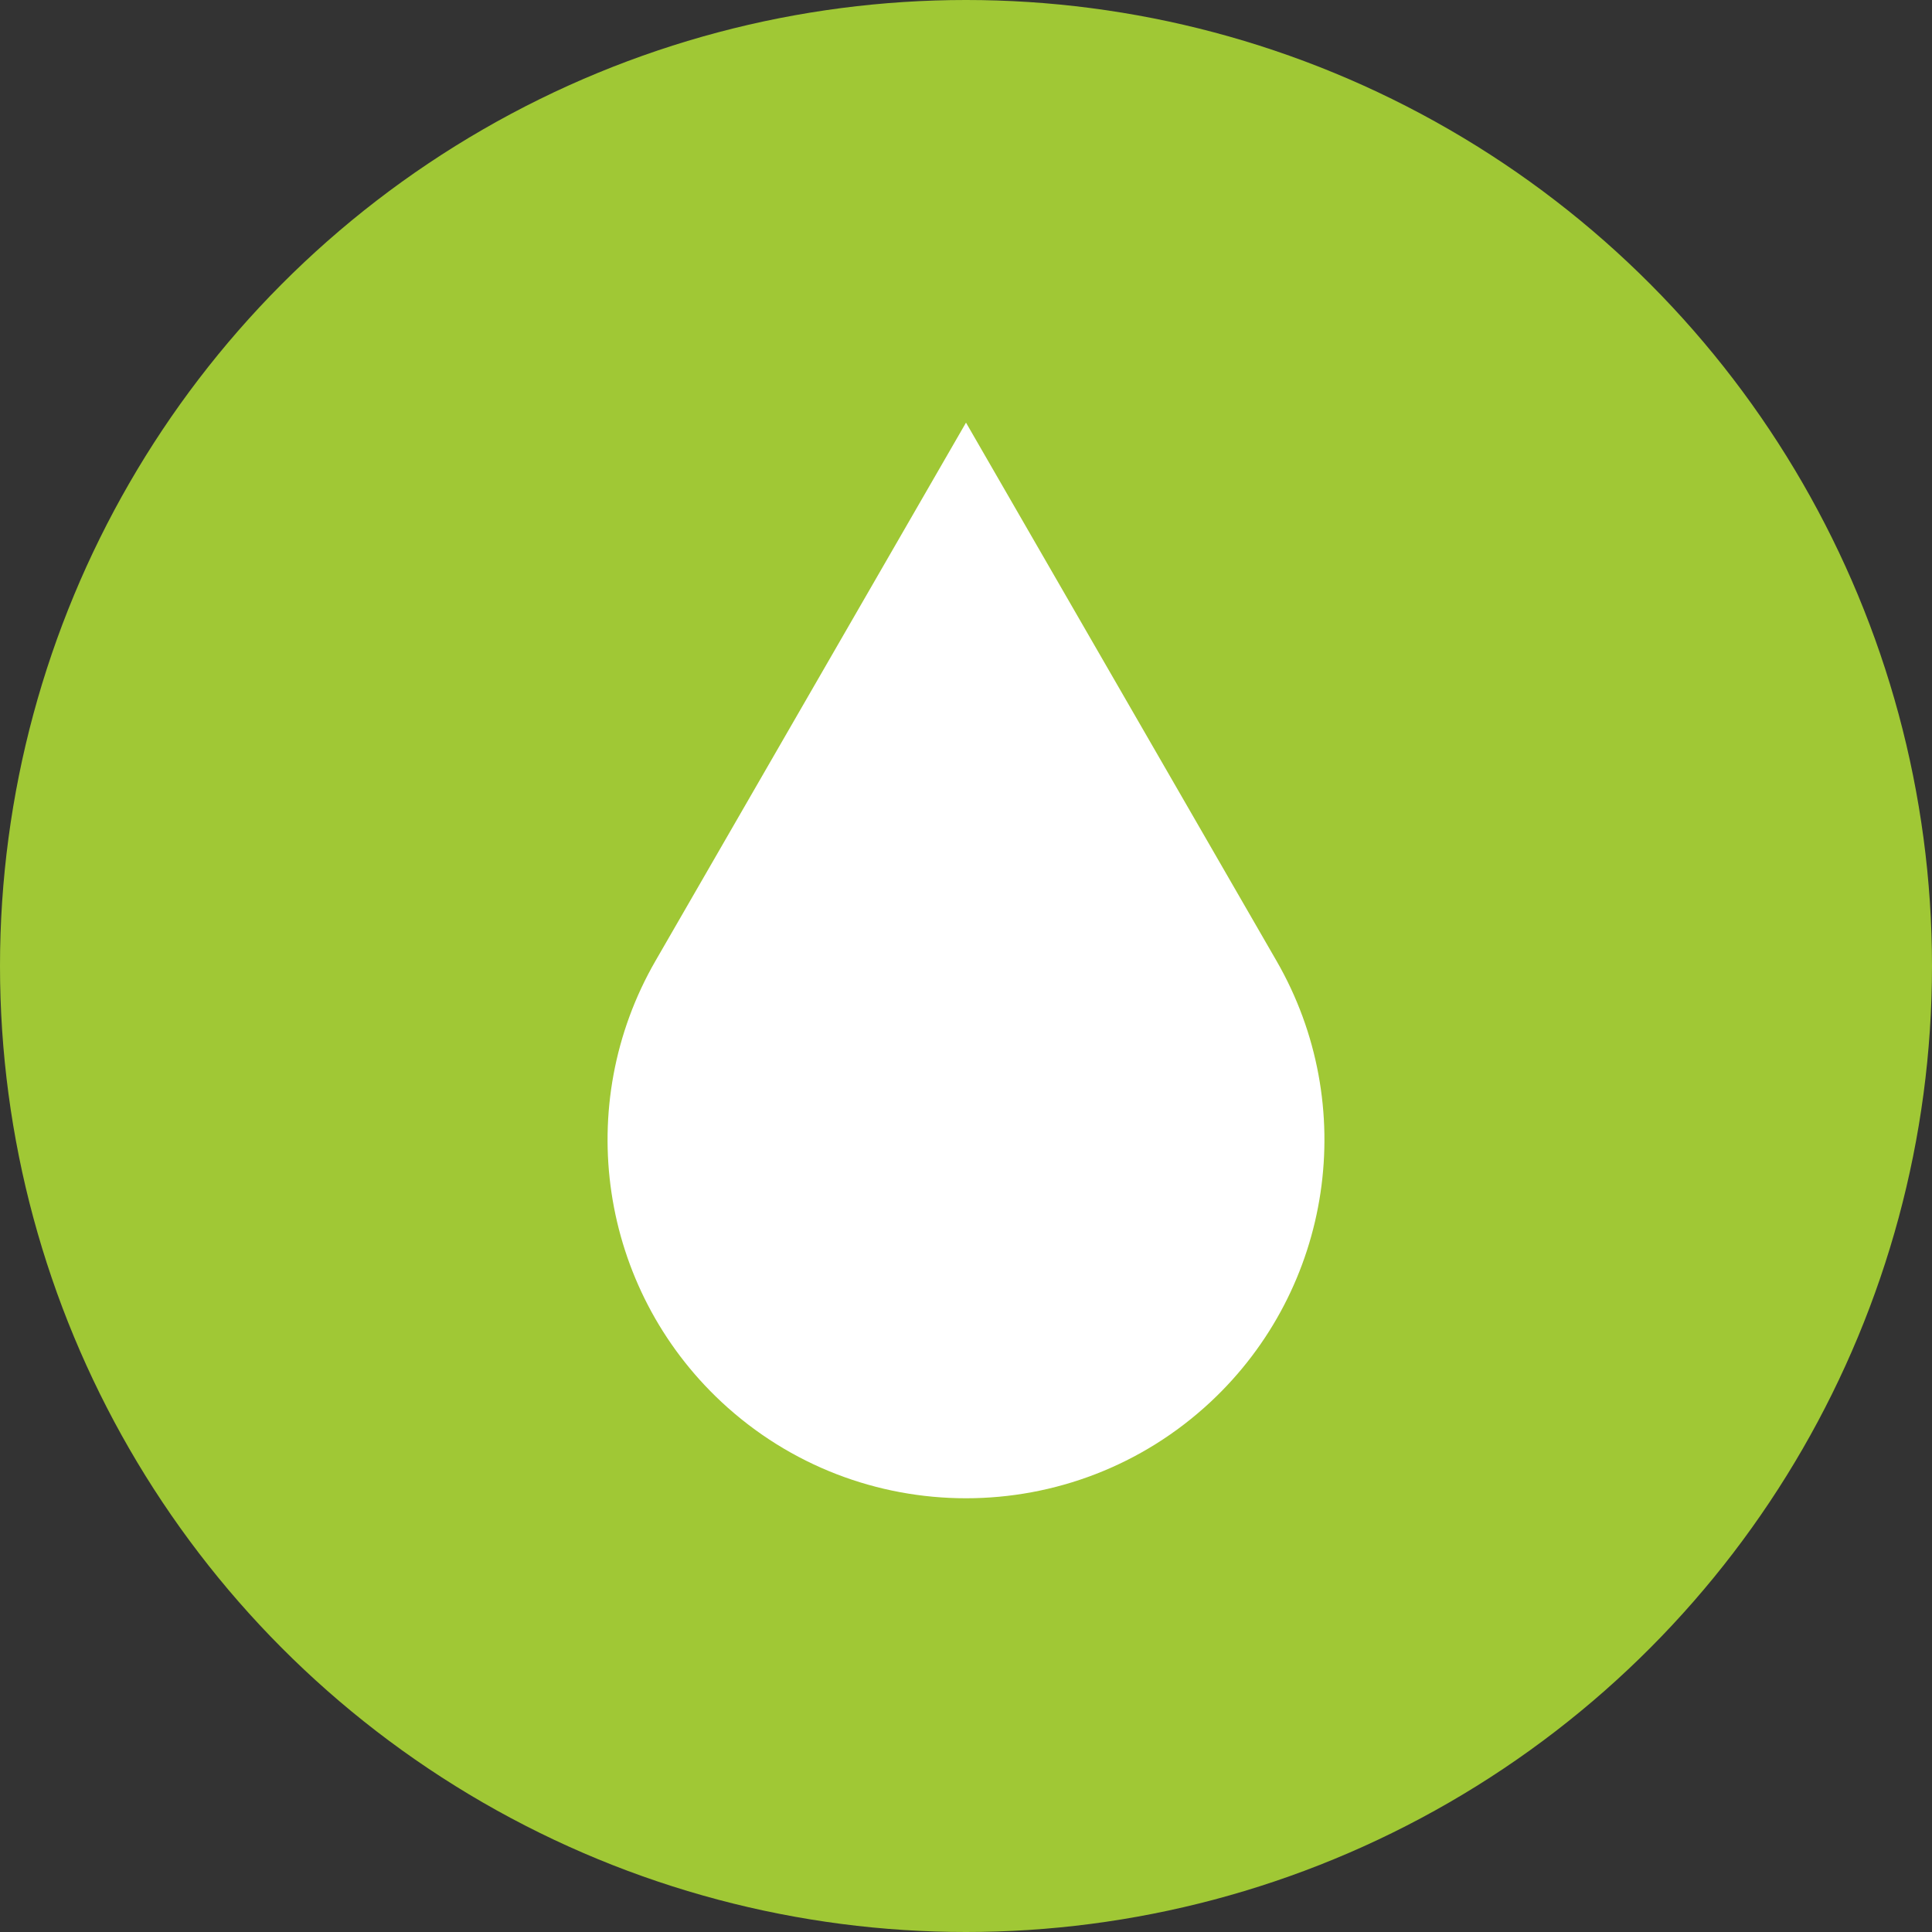
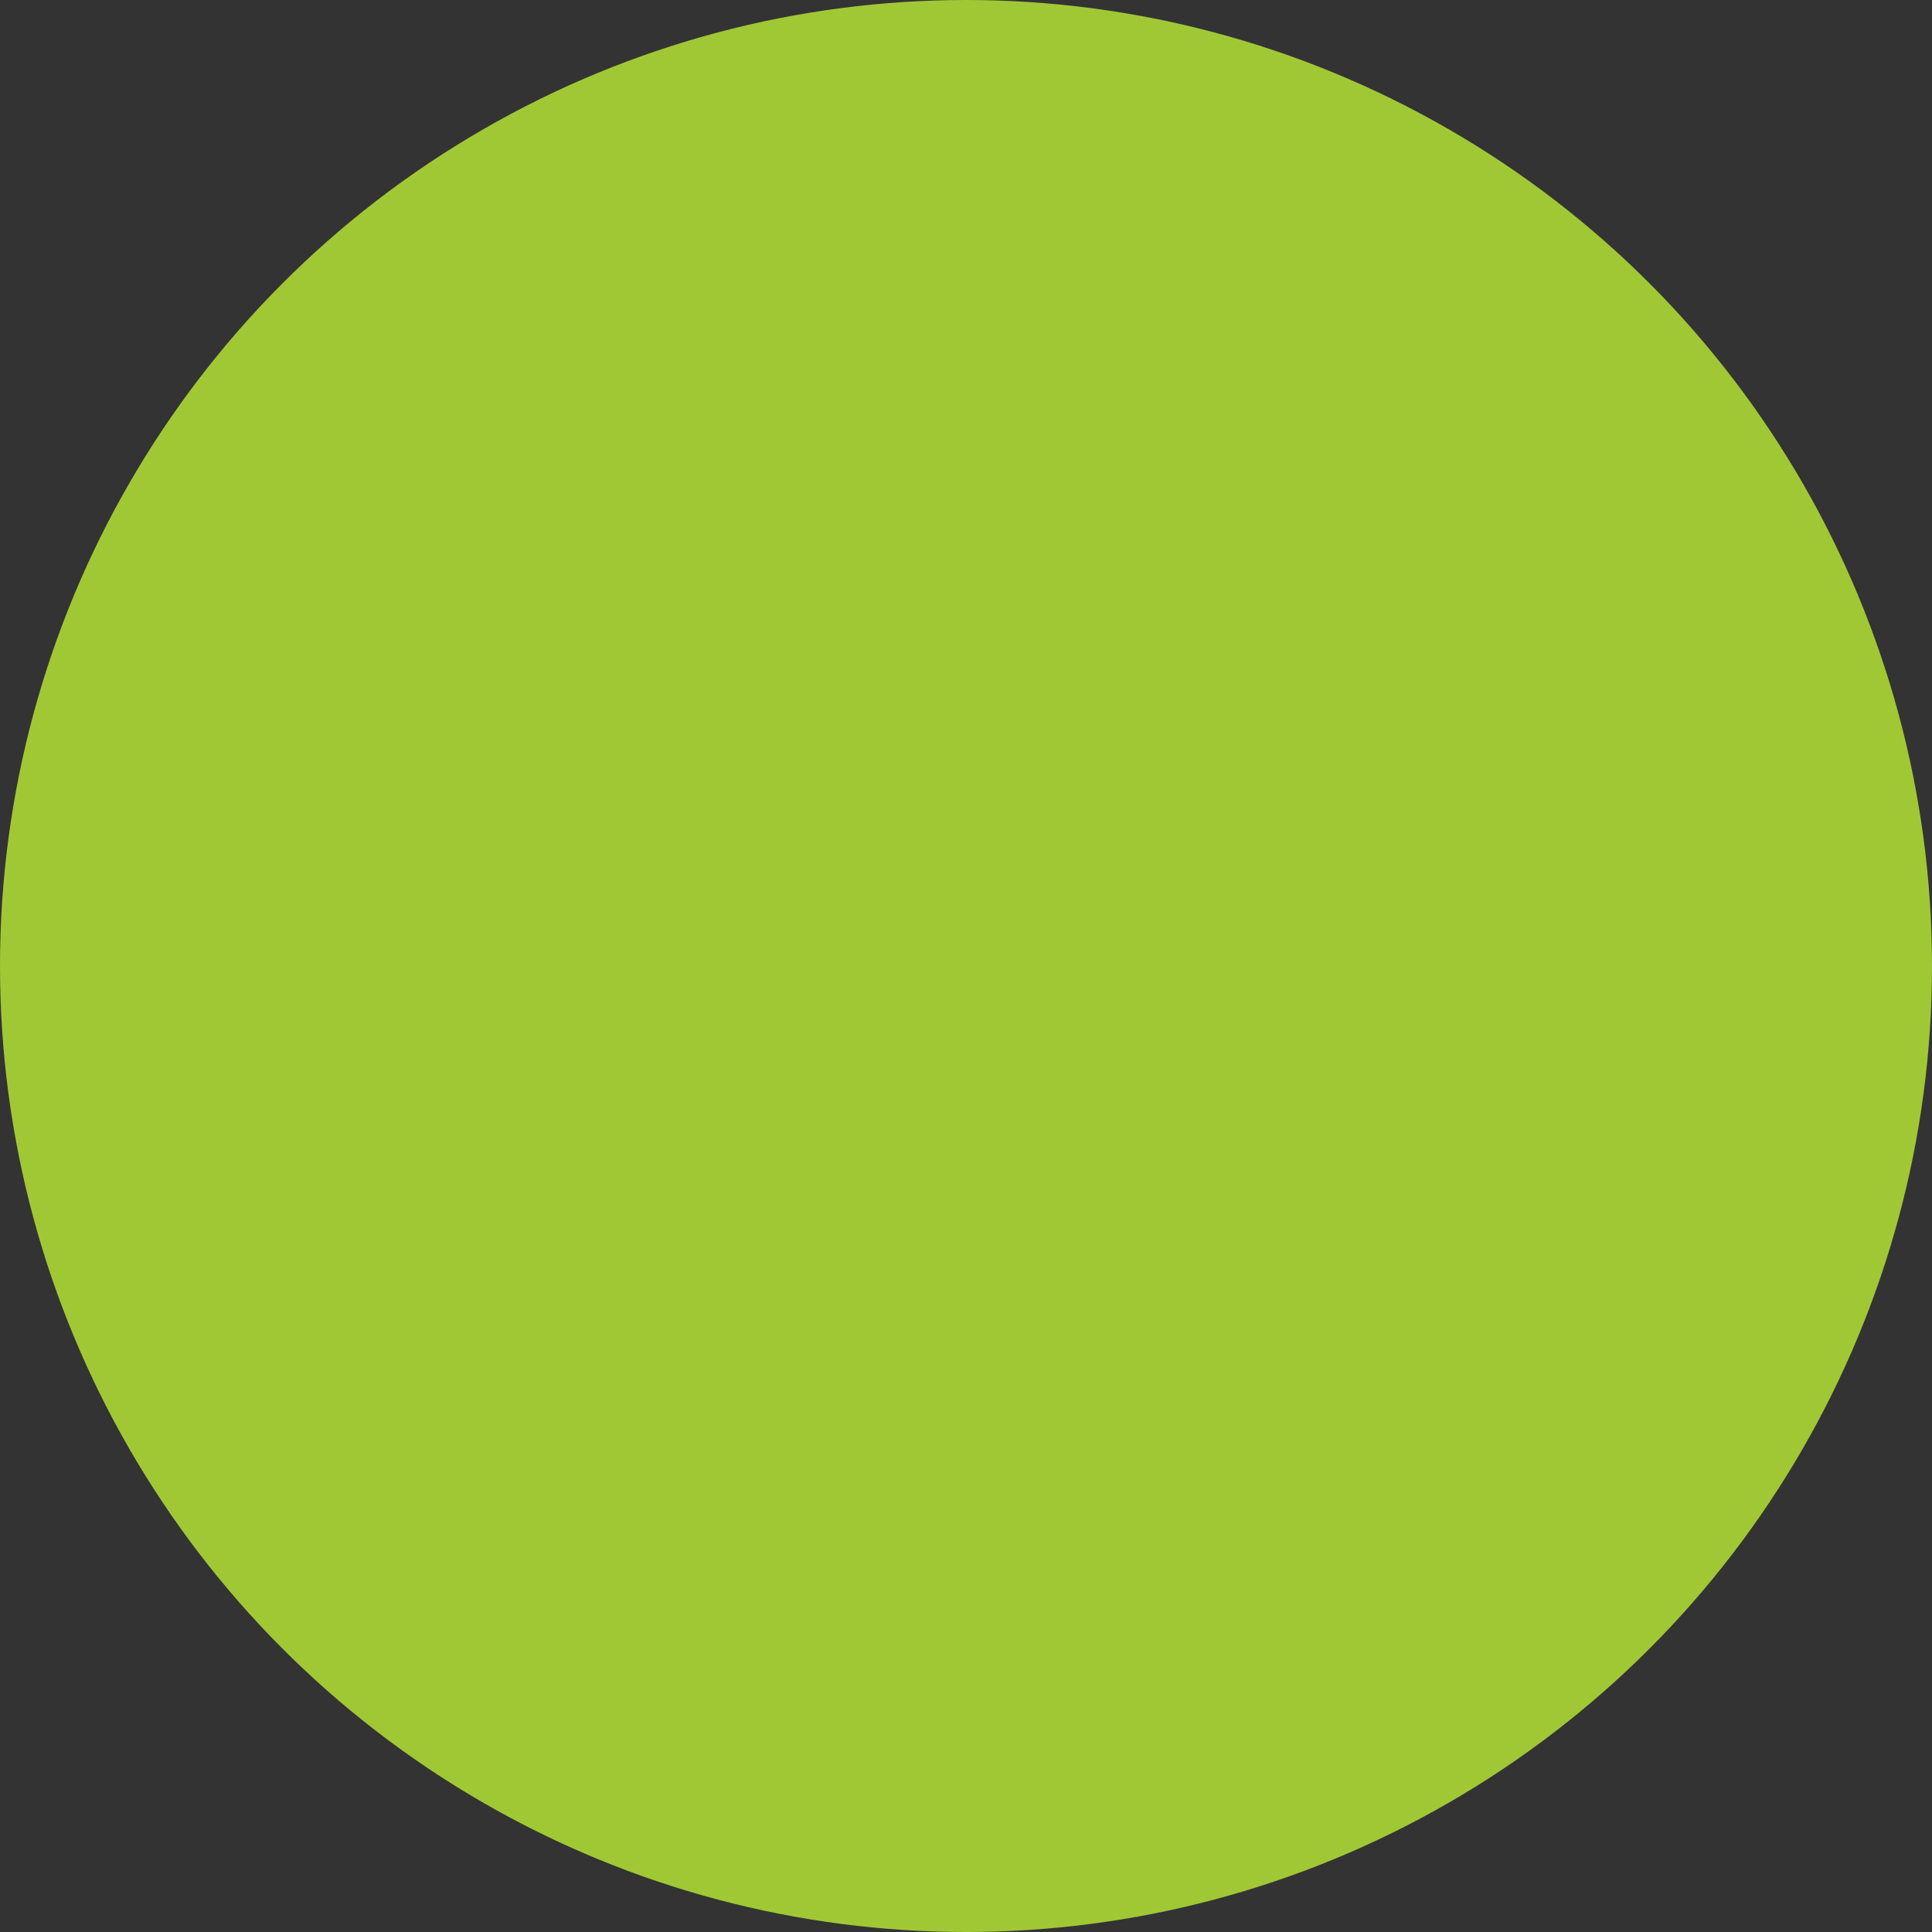
<svg xmlns="http://www.w3.org/2000/svg" width="32" height="32" viewBox="0 0 32 32" fill="none">
  <rect x="0" y="0" width="32" height="32" fill="#333333" stroke="none" />
  <circle cx="16" cy="16" r="16" fill="#A0C835" />
-   <path d="M16 7L21.142 15.913C22.523 18.306 22.07 21.335 20.051 23.22C17.77 25.348 14.23 25.348 11.949 23.22C9.93 21.335 9.477 18.306 10.858 15.913L16 7Z" fill="white" />
</svg>